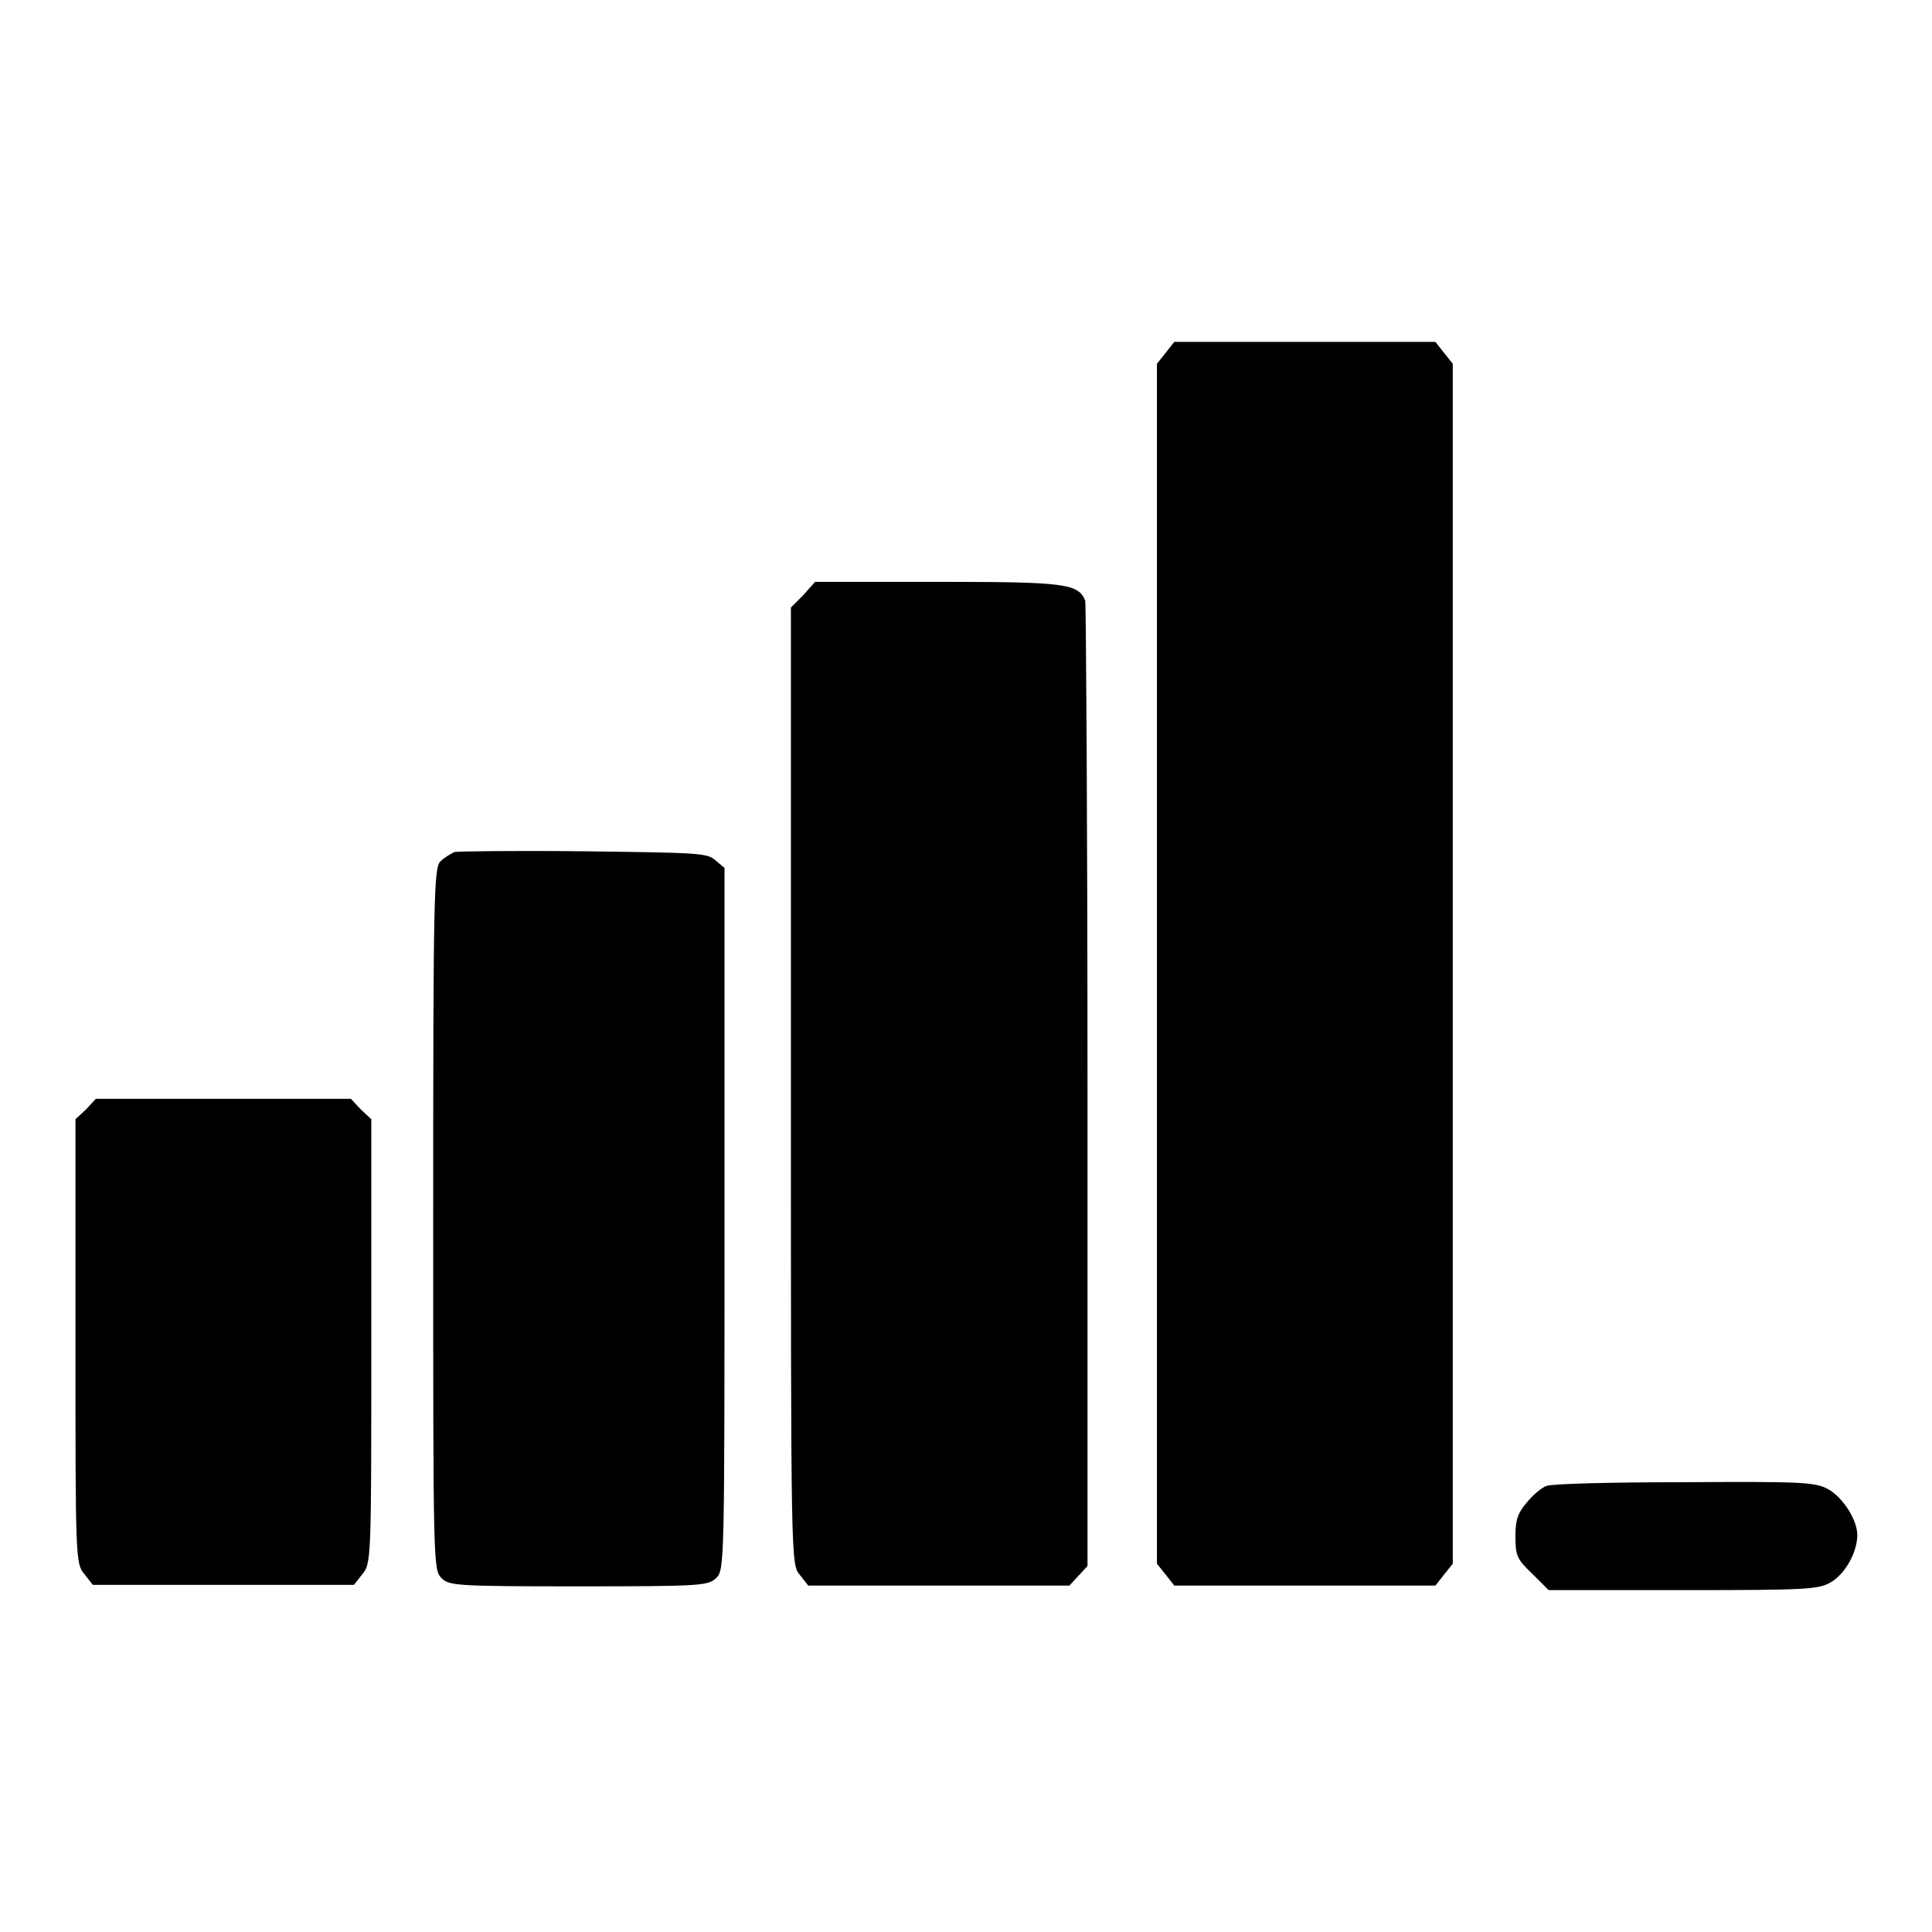
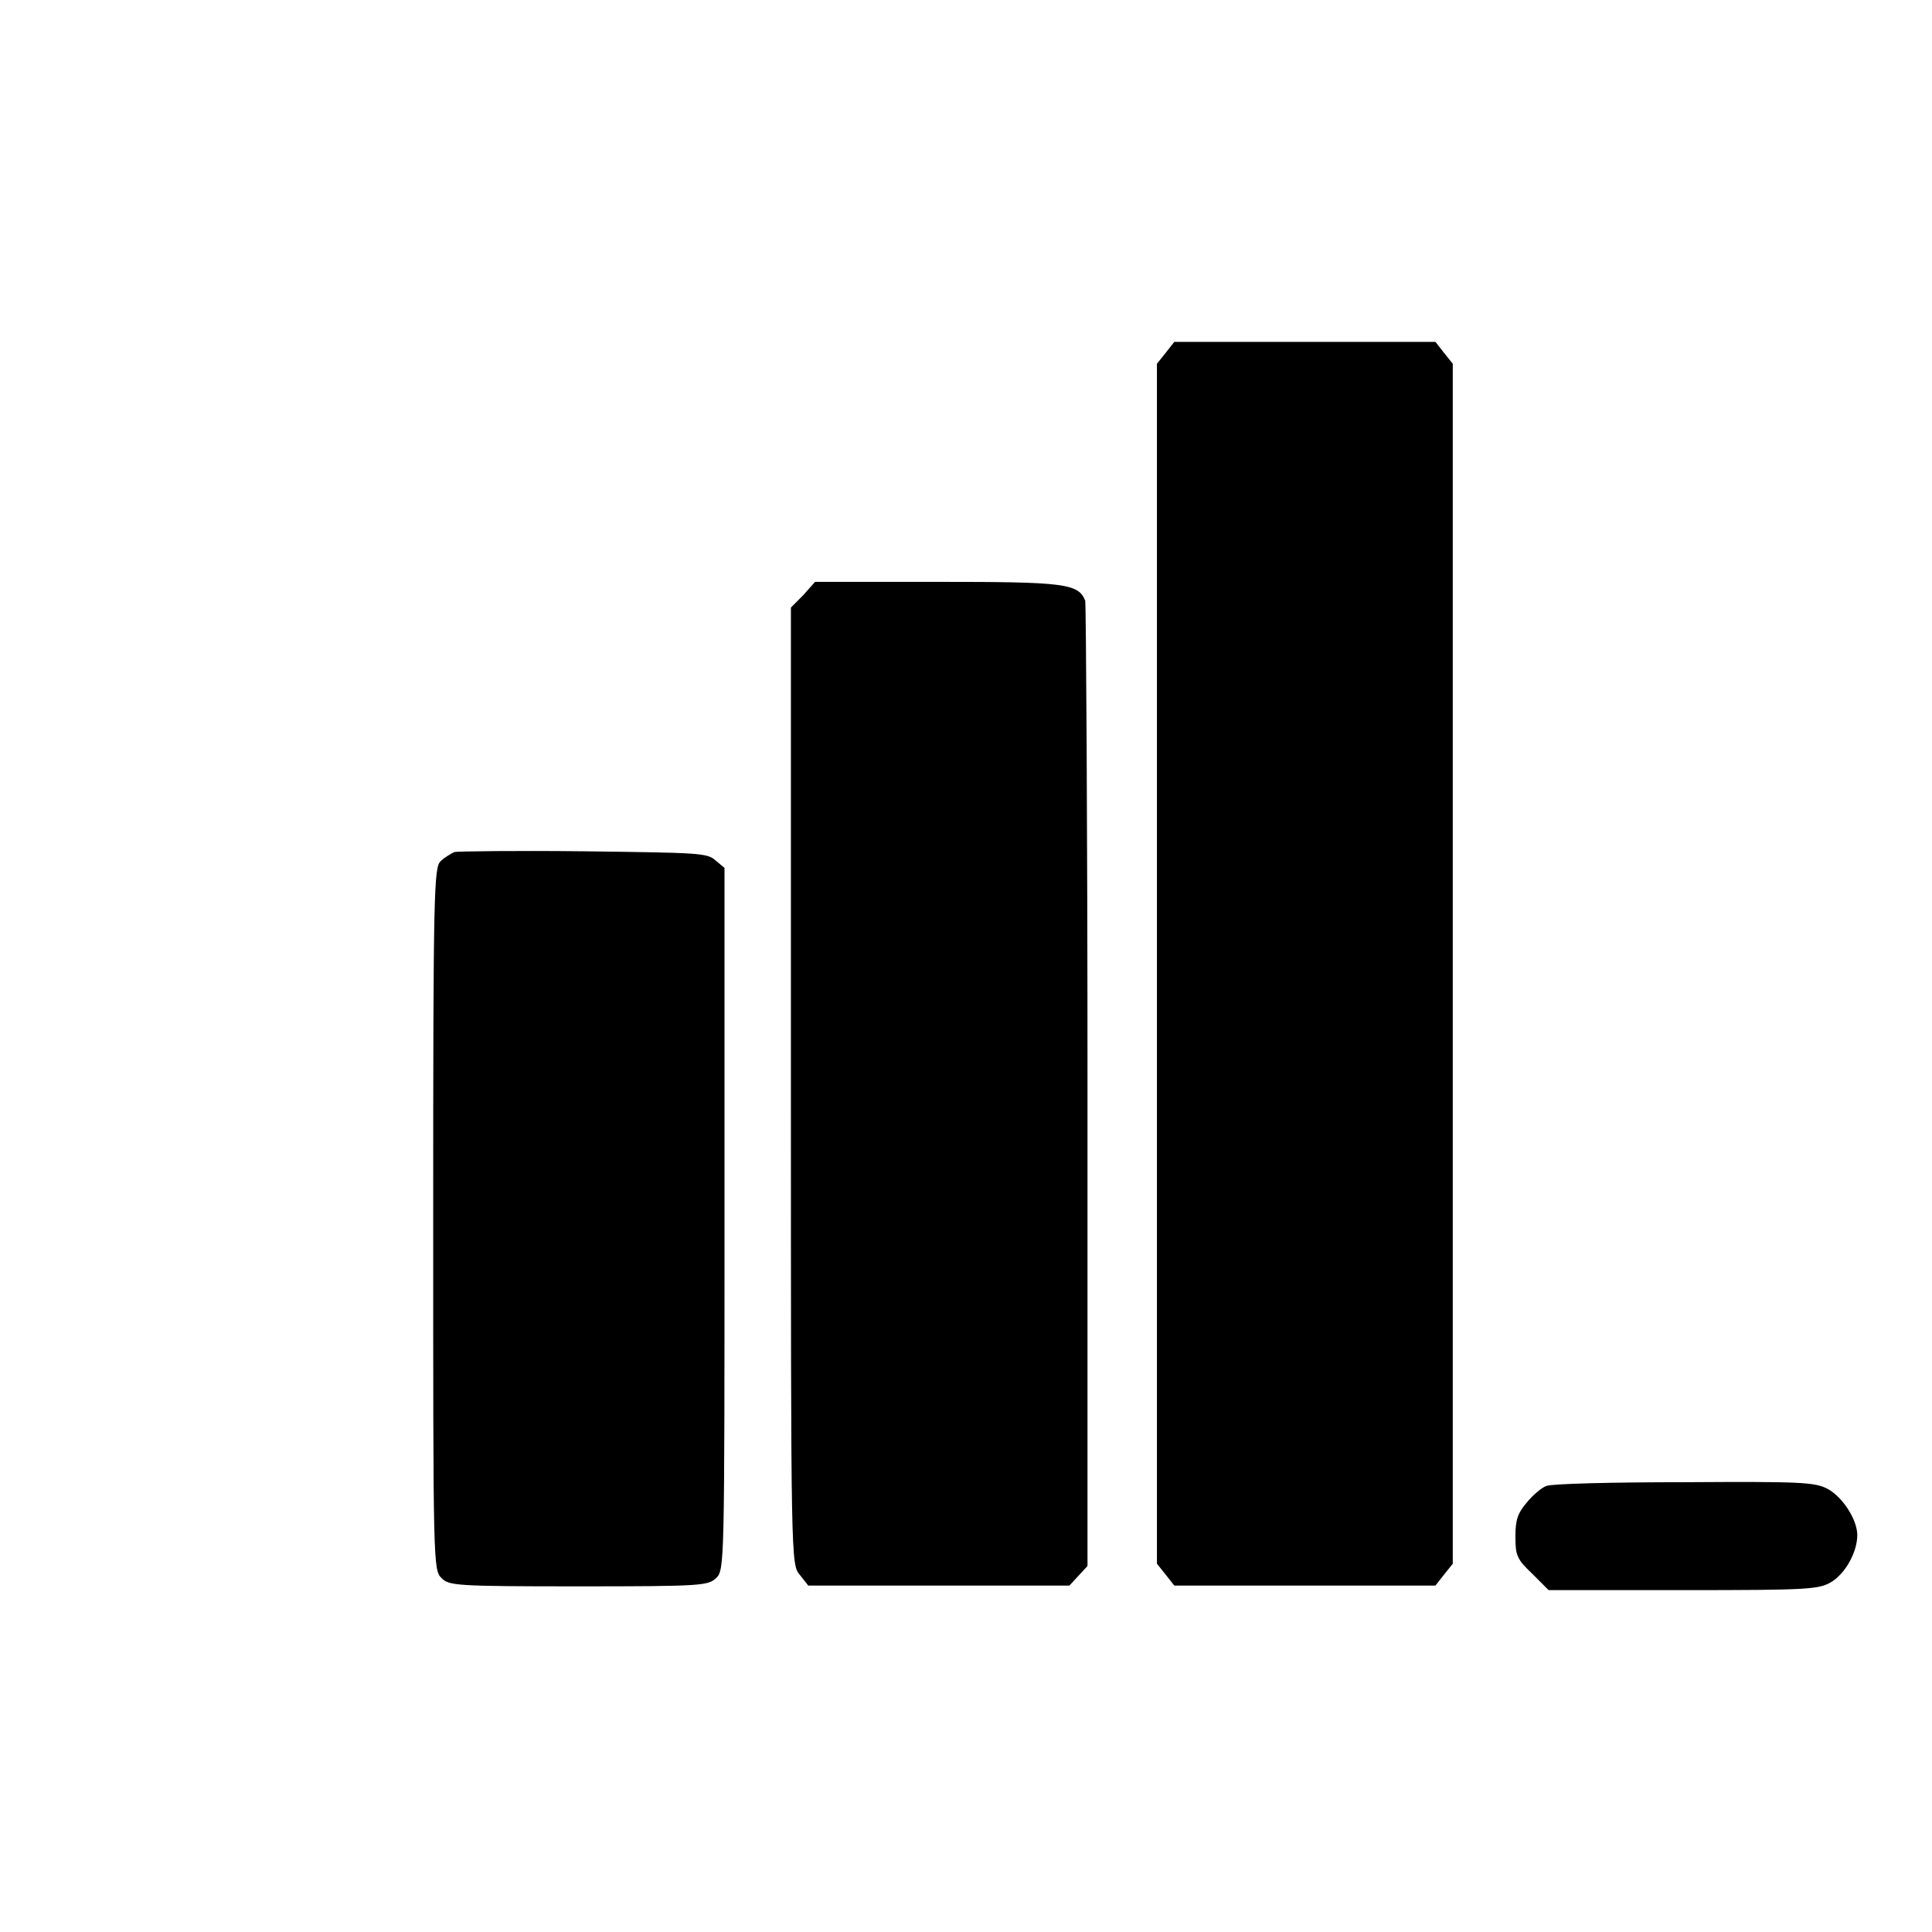
<svg xmlns="http://www.w3.org/2000/svg" version="1.1" x="0px" y="0px" viewBox="0 0 256 256" enable-background="new 0 0 256 256" xml:space="preserve">
  <g>
    <g>
      <g>
        <path fill="#000000" d="M154.5,46.7l-1.2,1.5v79.5v79.5l1.2,1.5l1.1,1.4h17.3h17.3l1.1-1.4l1.2-1.5v-79.5V48.2l-1.2-1.5l-1.1-1.4h-17.3h-17.3L154.5,46.7z" />
        <path fill="#000000" d="M106.4,78.9l-1.6,1.6v63.4c0,63.3,0,63.4,1.2,64.8l1.1,1.4h17.3h17.3l1.2-1.3l1.2-1.3v-63.5c0-34.9-0.2-63.9-0.3-64.4c-0.9-2.3-2.8-2.5-19.5-2.5H108L106.4,78.9z" />
        <path fill="#000000" d="M60.2,112.9c-0.4,0.2-1.3,0.7-1.8,1.2c-0.9,0.8-1,3.7-1,47.4c0,45.8,0,46.5,1.1,47.6c1,1,1.8,1.1,18.2,1.1c16.4,0,17.1-0.1,18.2-1.1c1.1-1.1,1.1-1.8,1.1-47.6v-46.5l-1.2-1c-1.1-1-2.3-1-17.5-1.2C68.3,112.7,60.6,112.8,60.2,112.9z" />
-         <path fill="#000000" d="M11.4,147l-1.4,1.3v29.4c0,28.9,0,29.5,1.2,30.9l1.1,1.4h17.3h17.3l1.1-1.4c1.2-1.4,1.2-2,1.2-30.9v-29.4l-1.4-1.3l-1.3-1.4H29.6H12.7L11.4,147z" />
        <path fill="#000000" d="M204.9,196.9c-0.6,0.2-1.8,1.2-2.6,2.2c-1.2,1.4-1.5,2.3-1.5,4.5c0,2.5,0.2,3,2.2,4.9l2.2,2.2h17.8c16.9,0,18-0.1,19.7-1.1c1.9-1.2,3.4-4,3.4-6.2c0-2-1.9-5-3.9-6.1c-1.7-0.9-3.4-1-19-0.9C213.7,196.4,205.5,196.6,204.9,196.9z" />
      </g>
    </g>
  </g>
</svg>